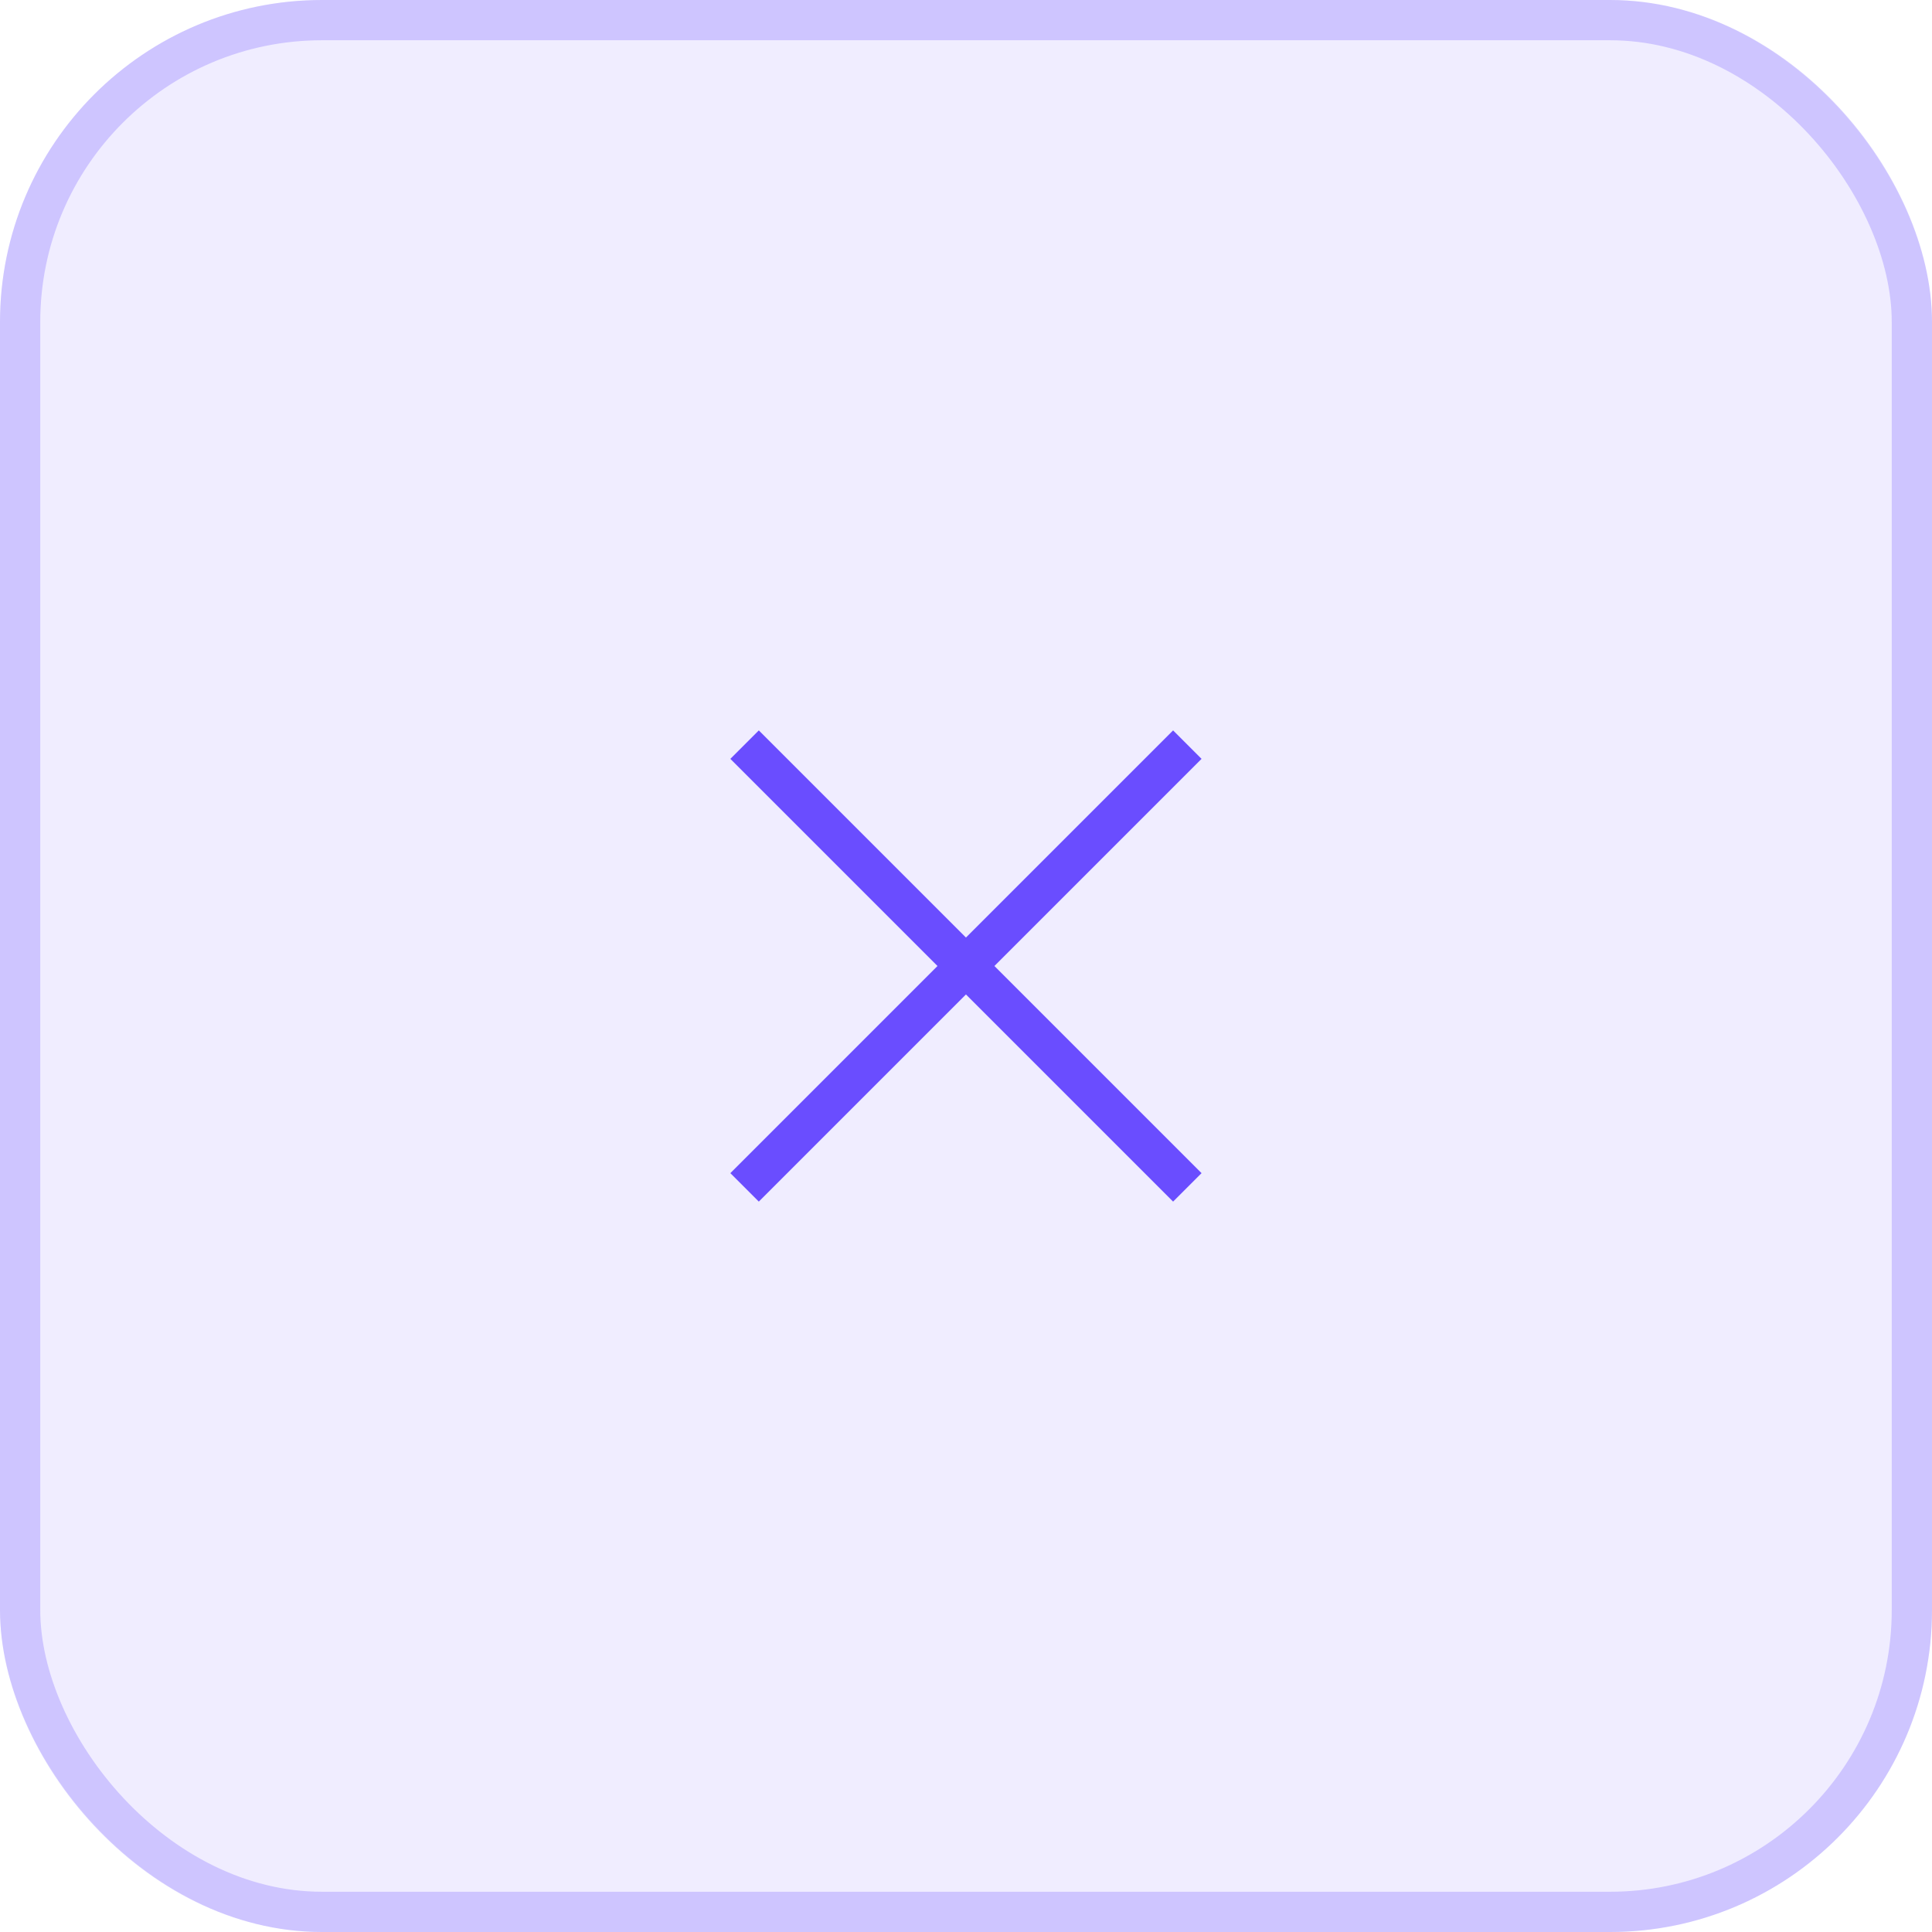
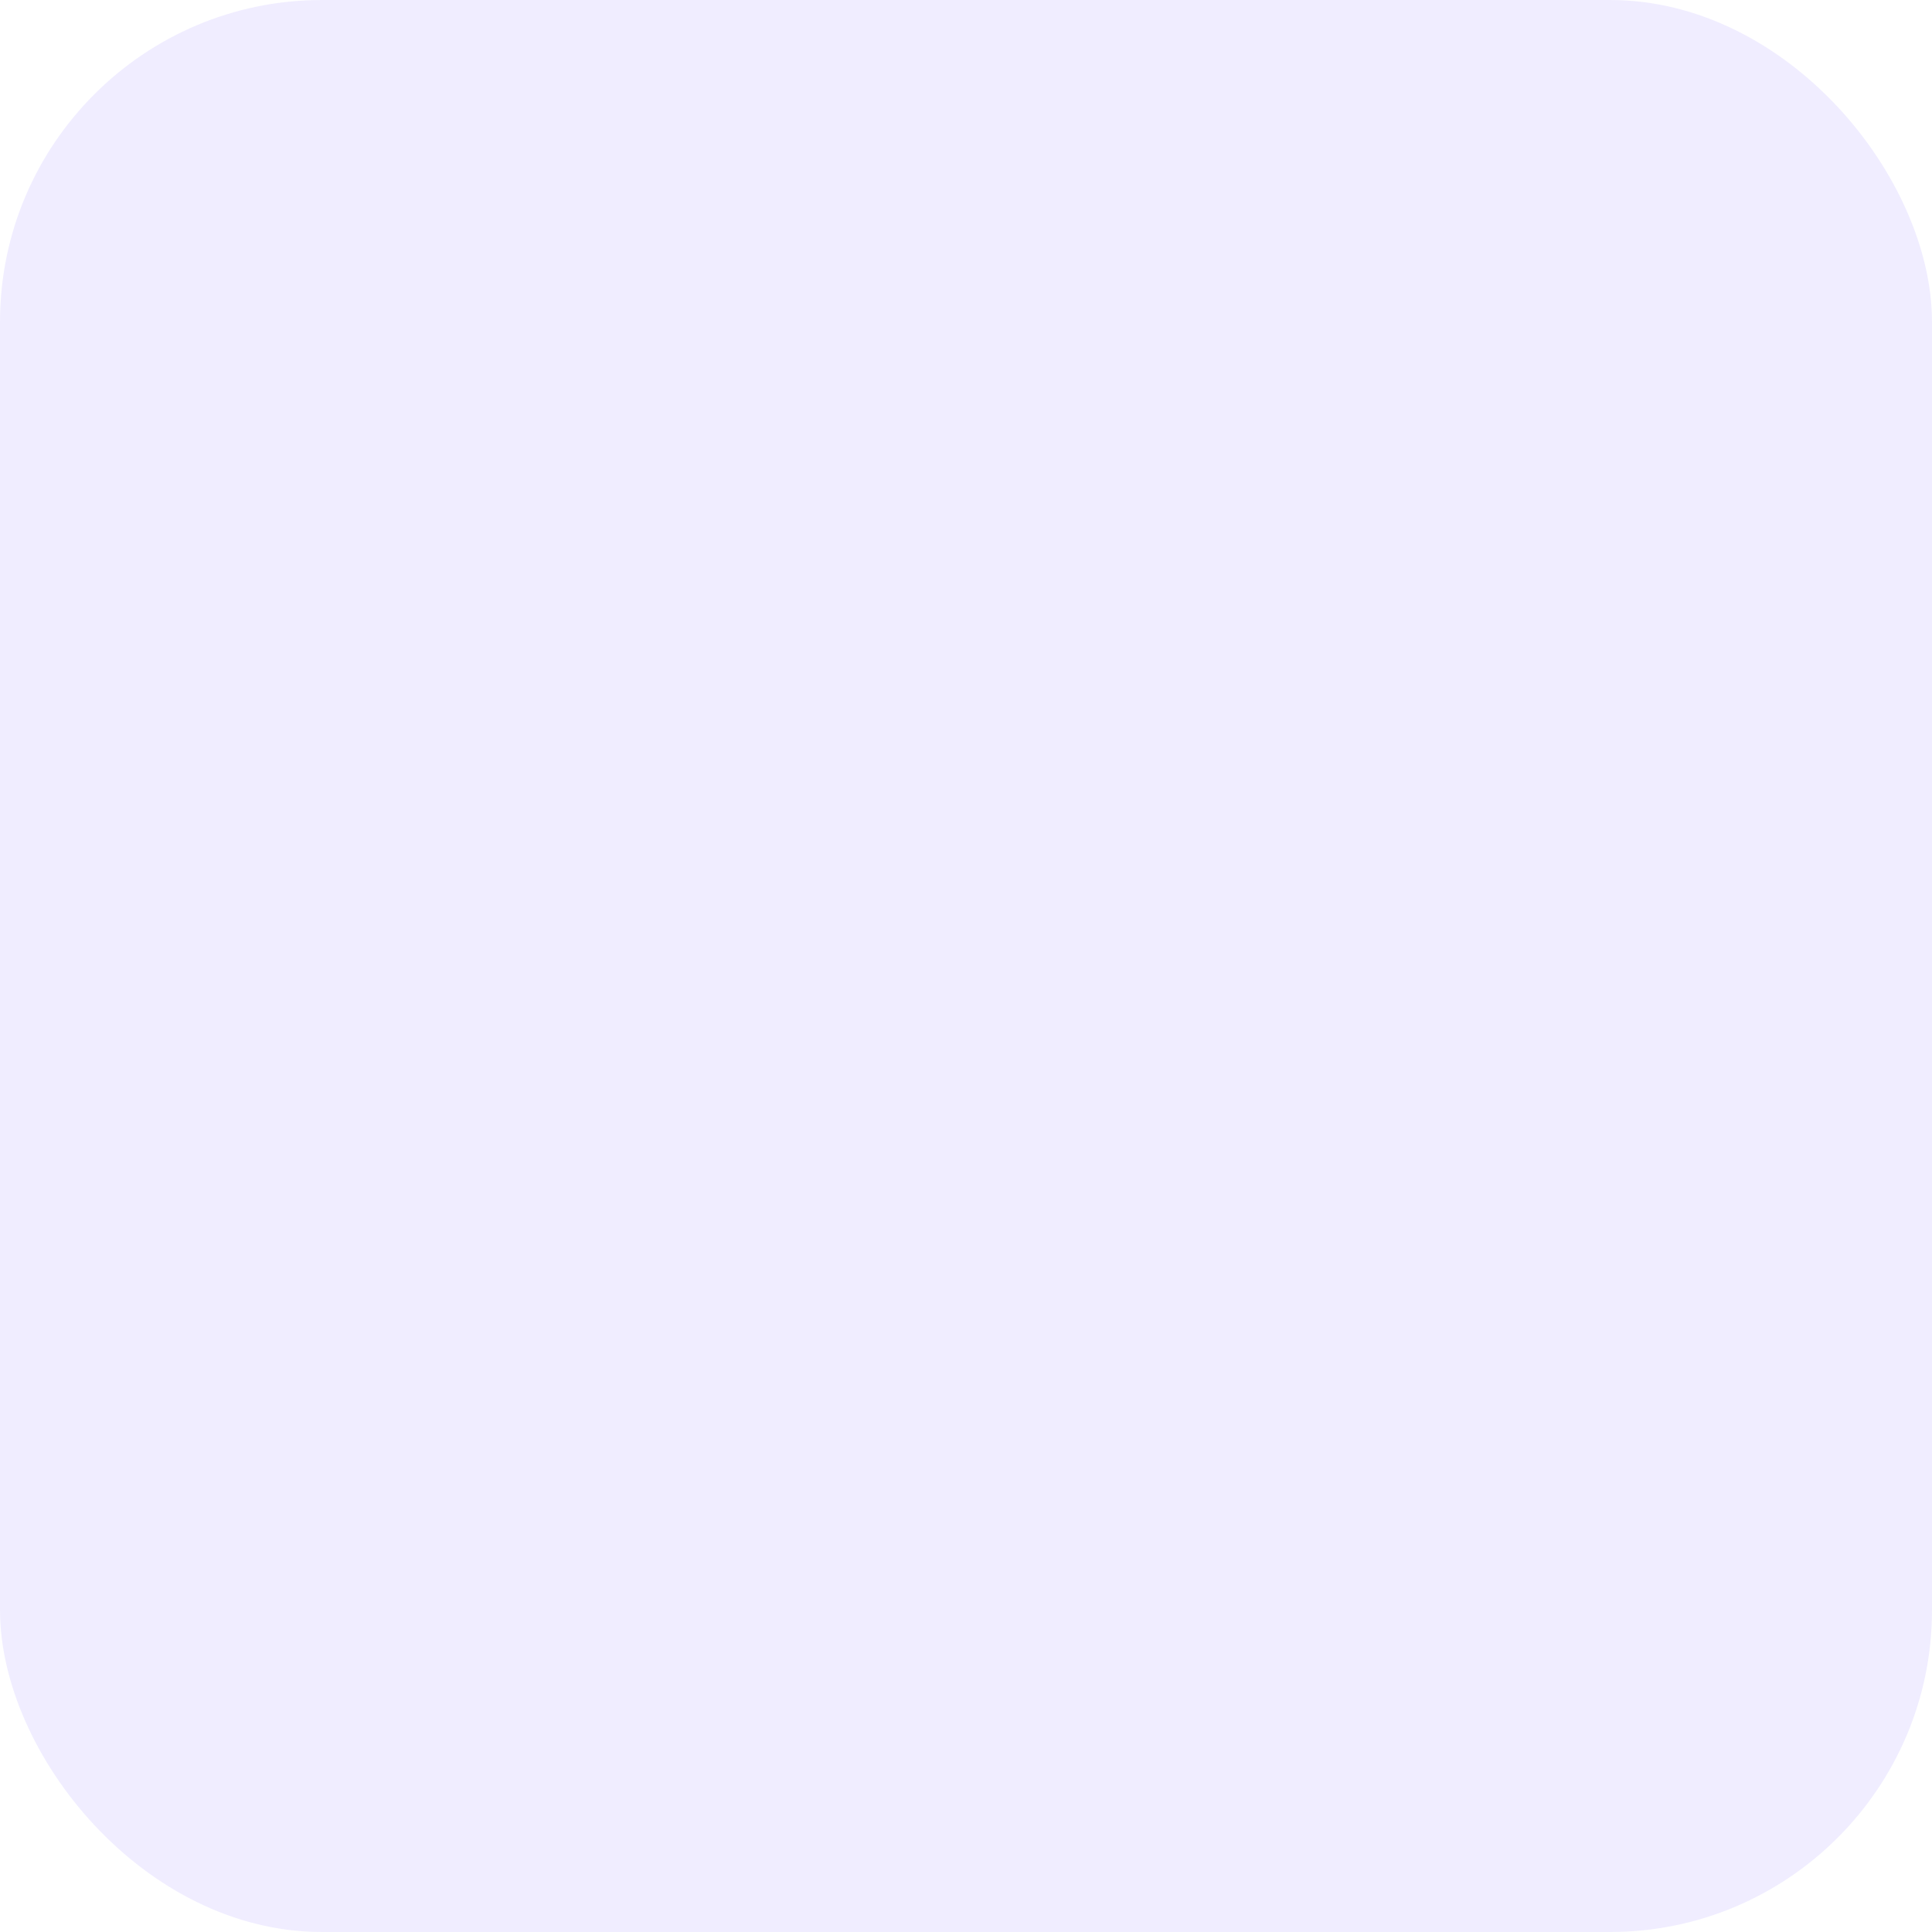
<svg xmlns="http://www.w3.org/2000/svg" width="48" height="48" viewBox="0 0 48 48" fill="none">
  <rect width="48" height="48" rx="8" fill="#6A4DFF" fill-opacity="0.1" />
-   <rect x="0.5" y="0.5" width="47" height="47" rx="7.5" stroke="#6A4DFF" stroke-opacity="0.25" />
-   <path d="M29.499 18.5L18.499 29.5M18.499 18.5L29.499 29.5" stroke="#6A4DFF" strokeWidth="1.833" strokeLinecap="round" strokeLinejoin="round" />
</svg>